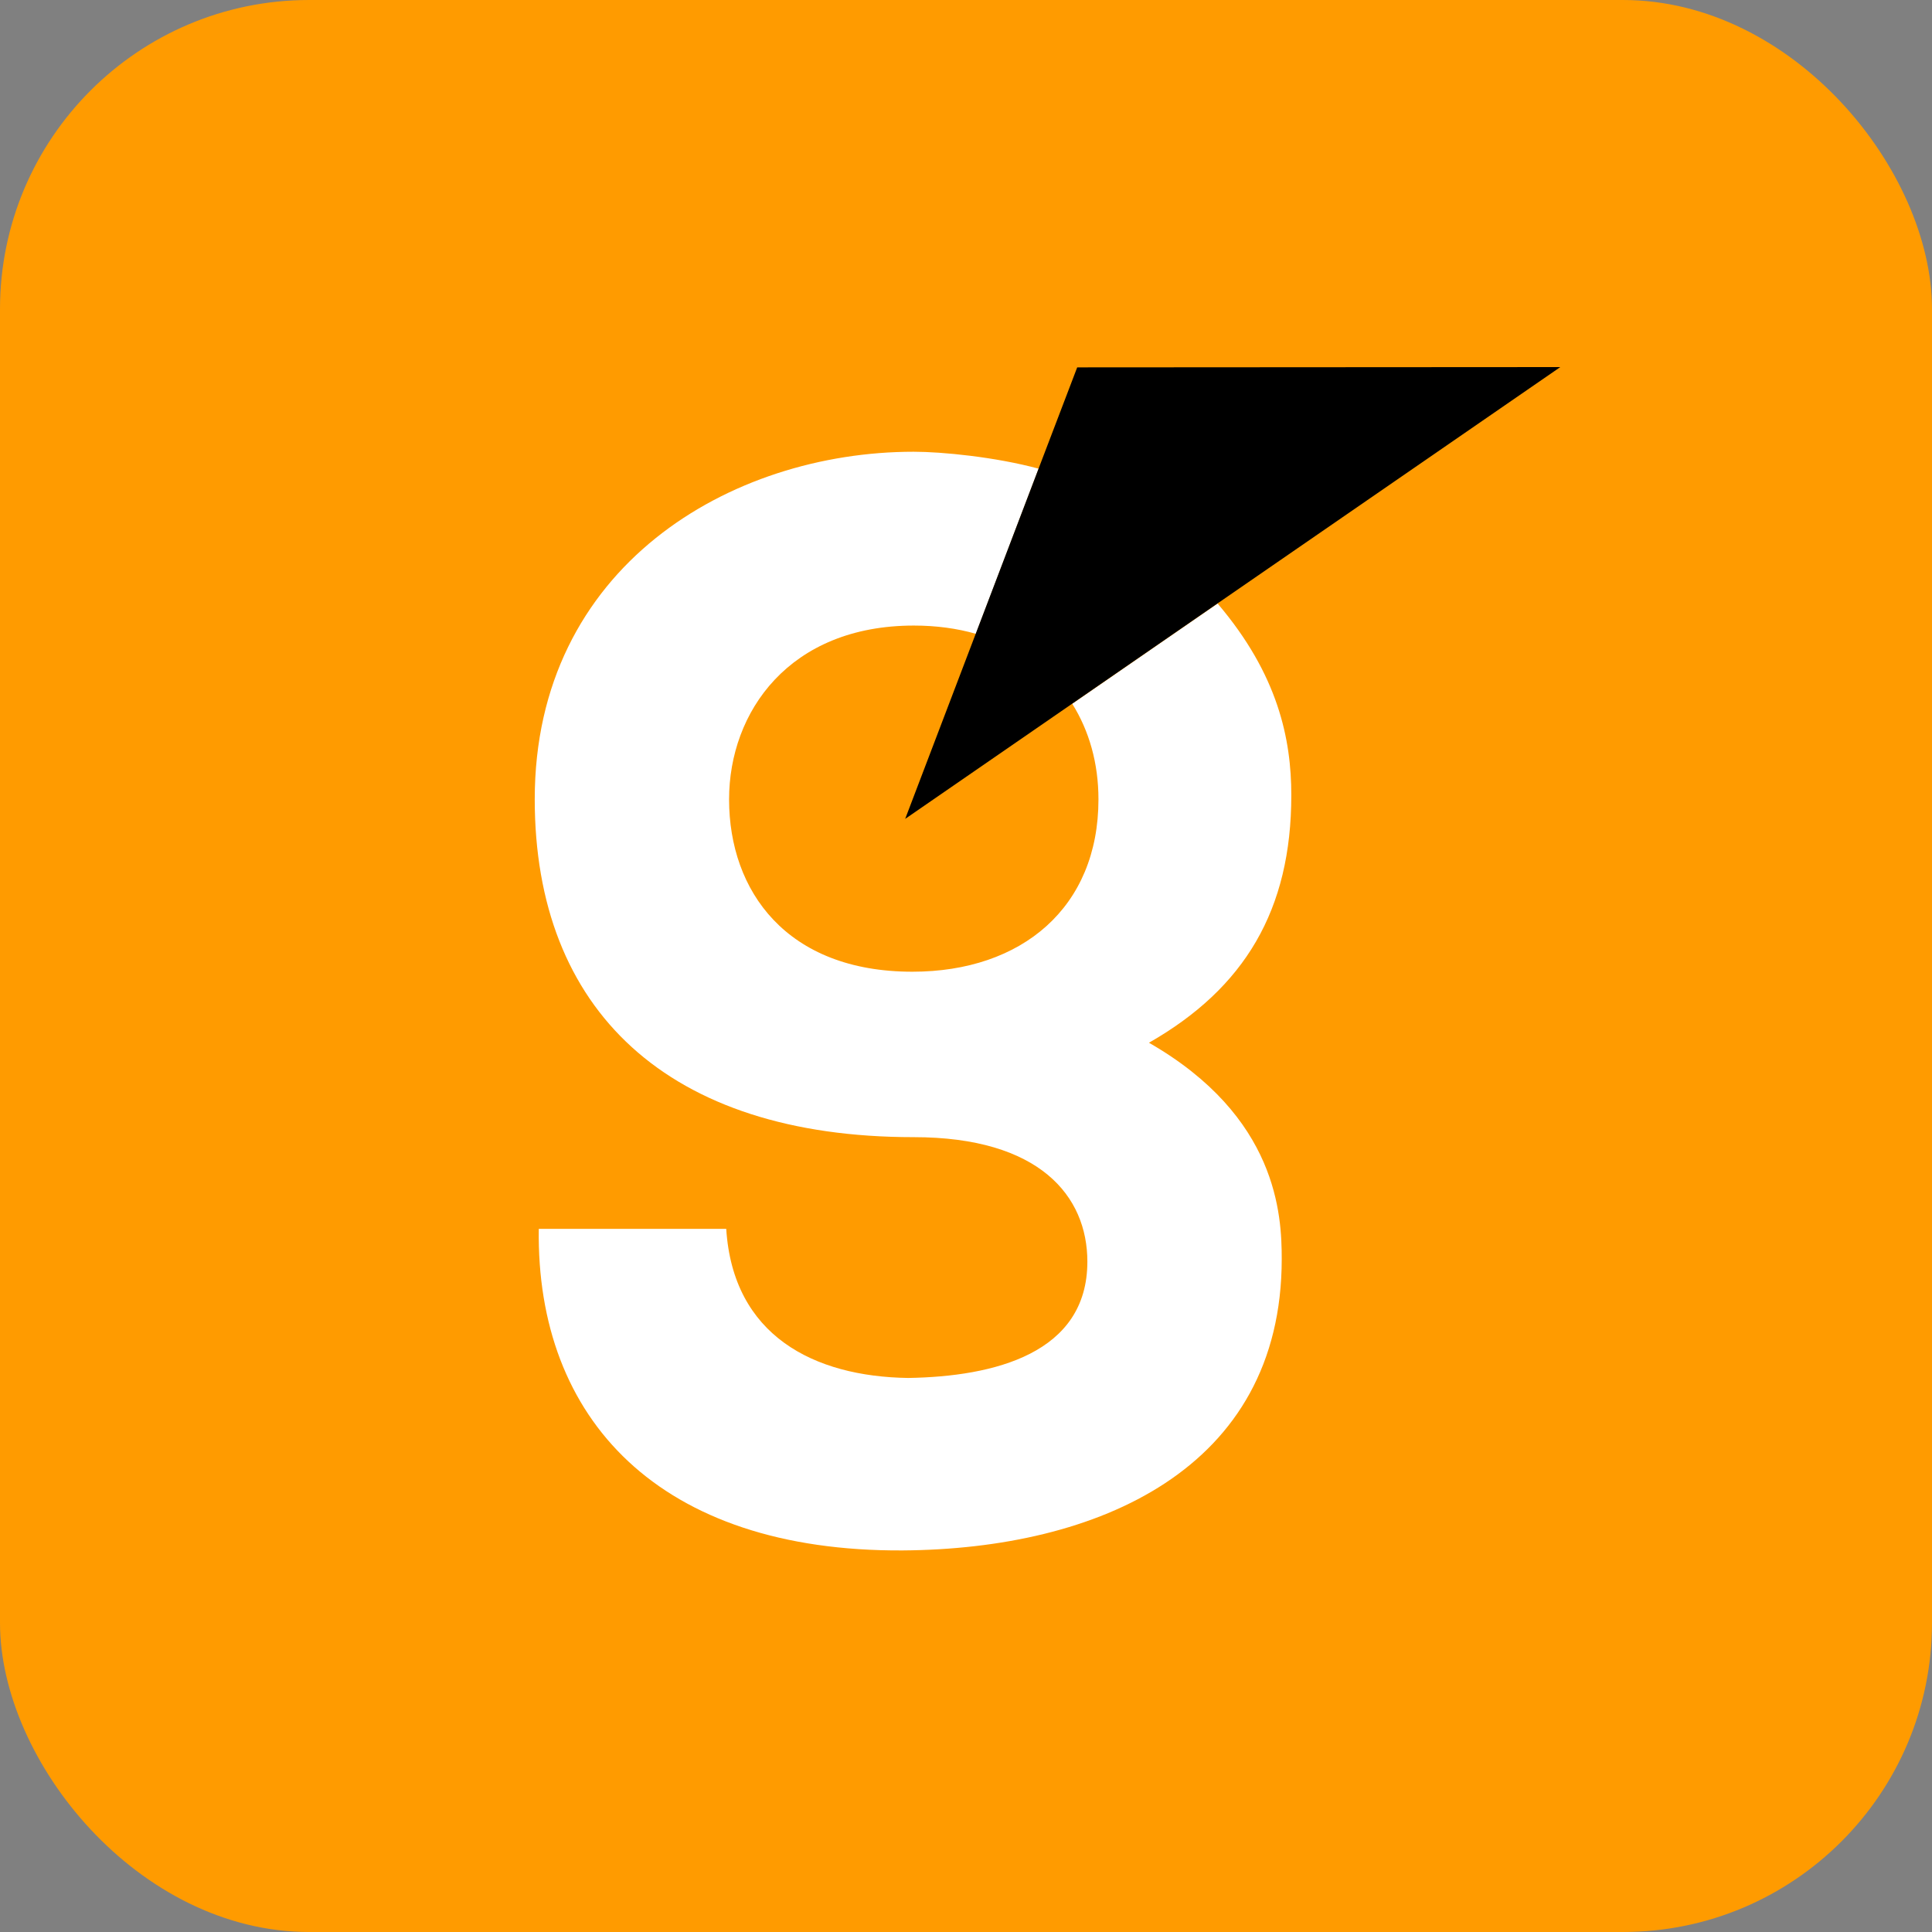
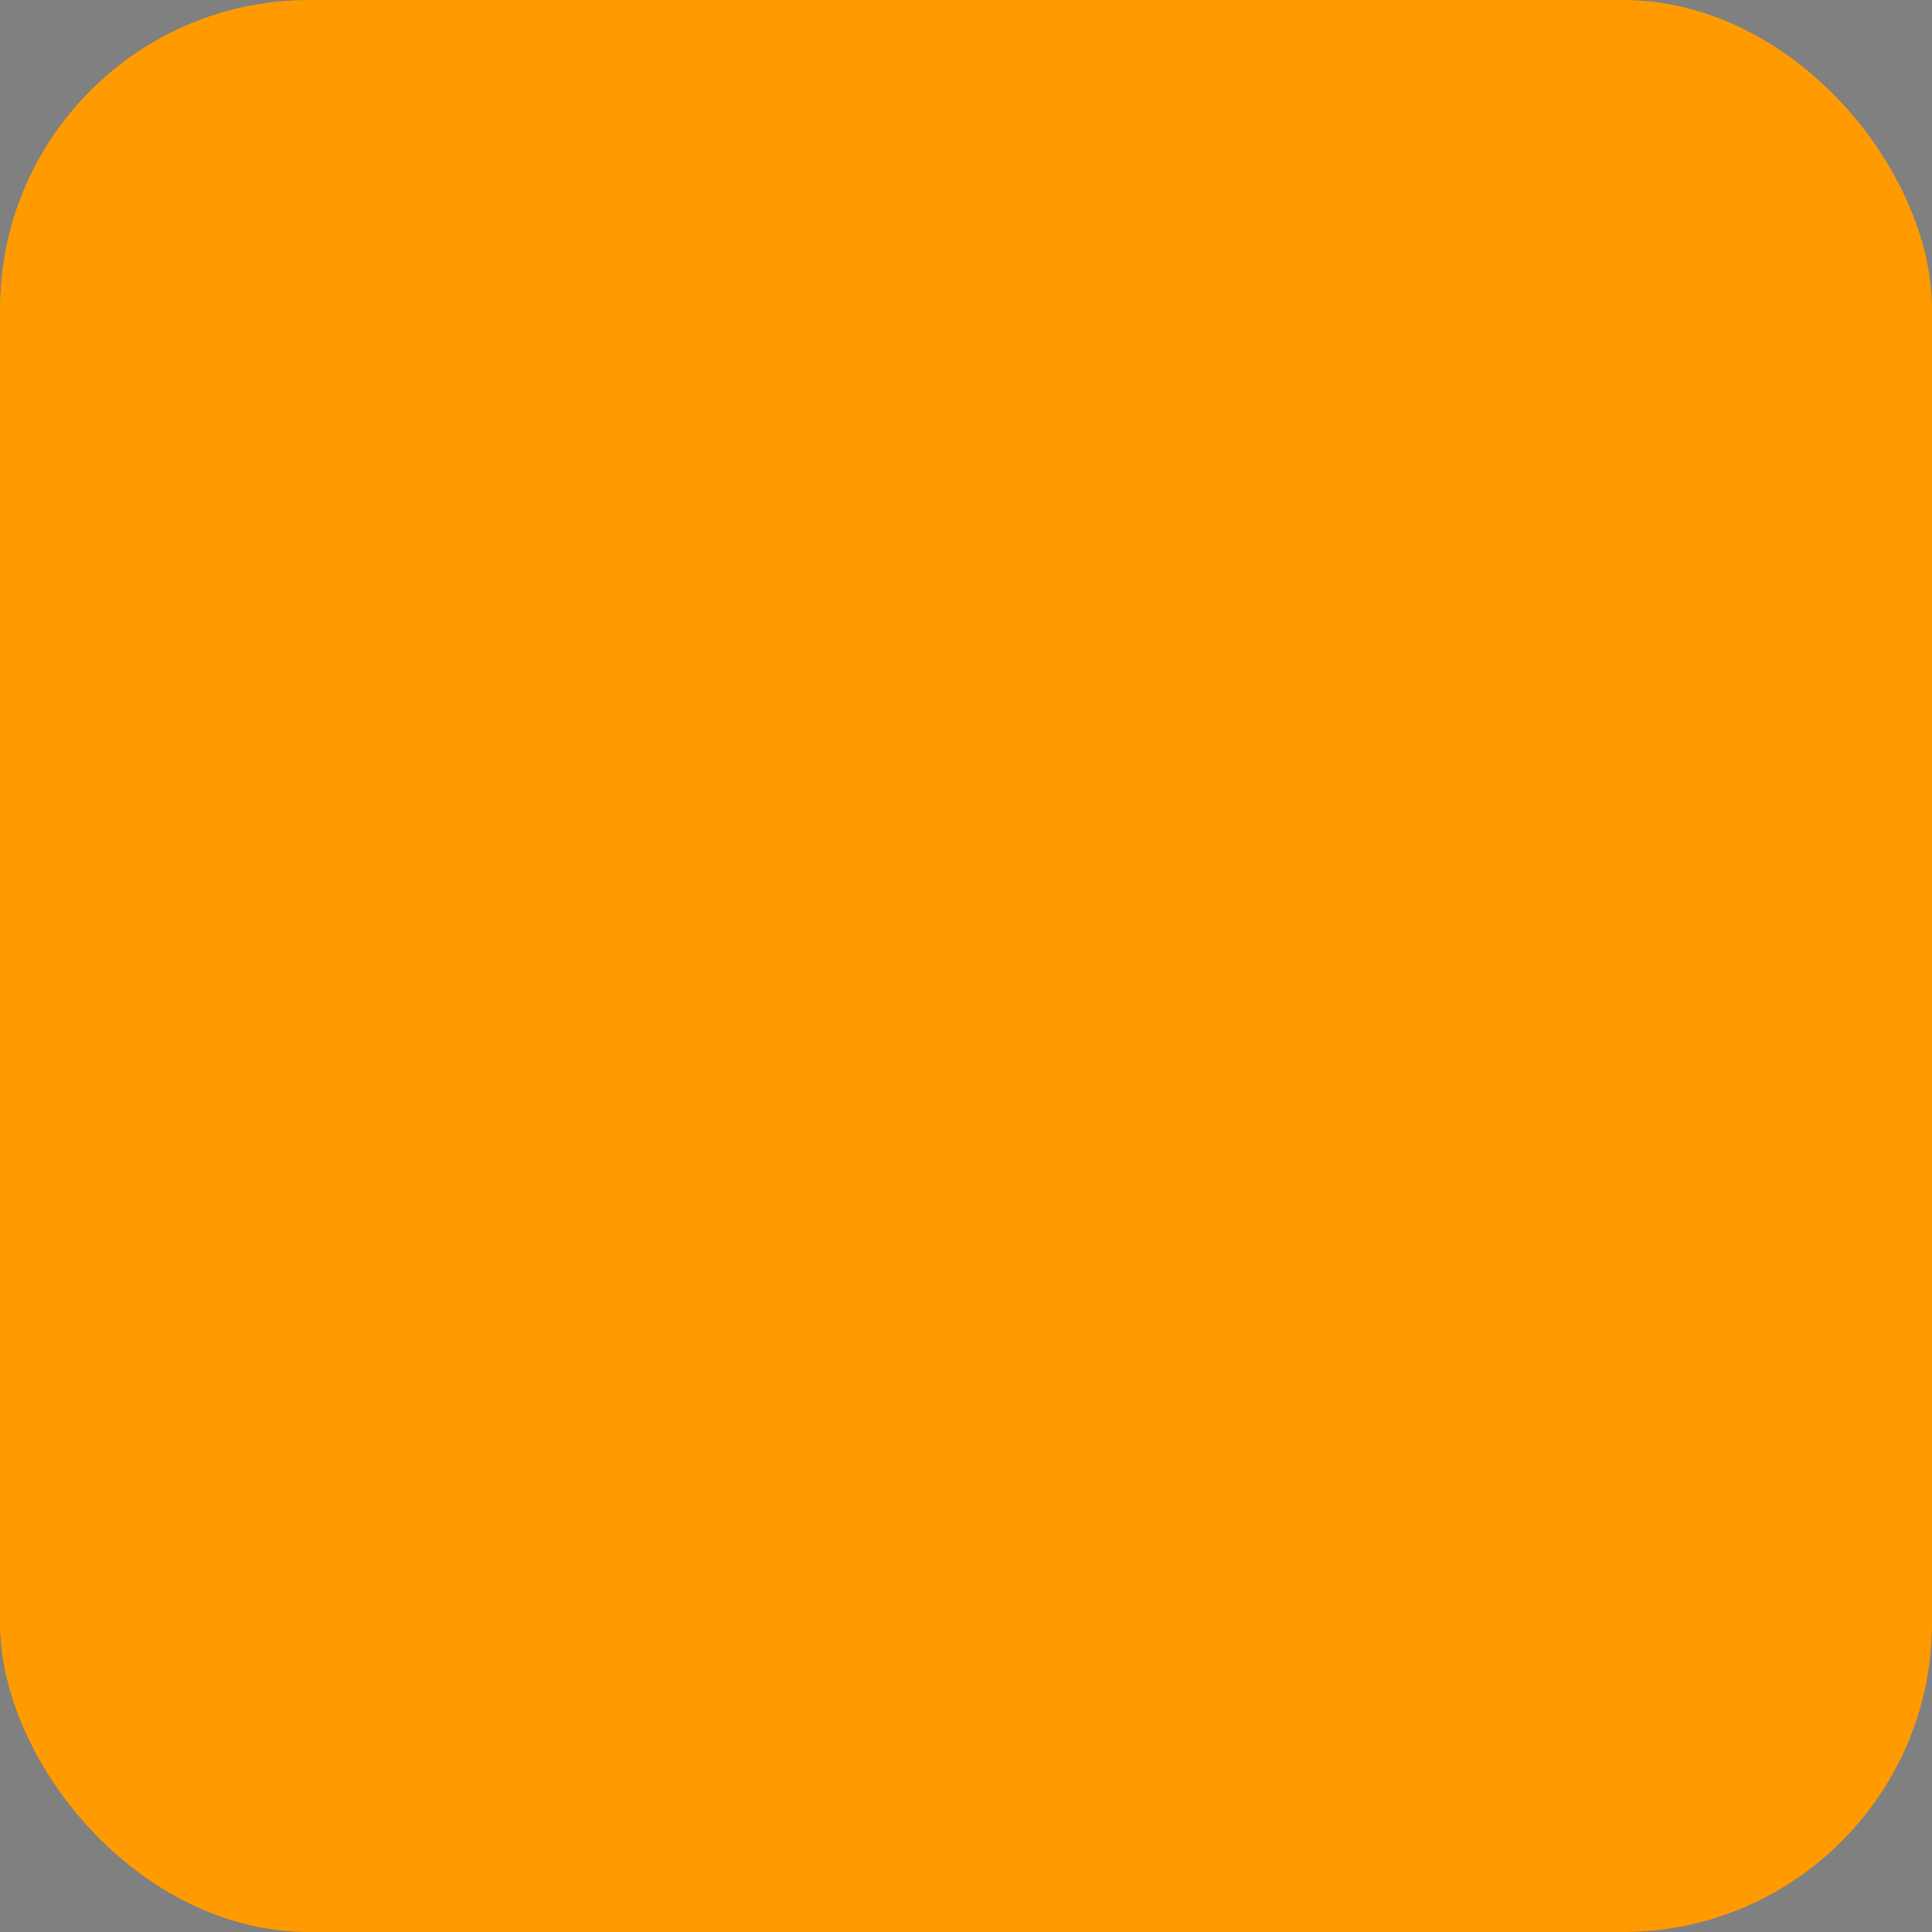
<svg xmlns="http://www.w3.org/2000/svg" width="100" height="100" viewBox="0 0 100 100" fill="none">
  <rect x="0" y="0" width="100" height="100" fill="#808080" stroke="none" />
  <rect width="100" height="100" rx="16" fill="#FF9B00" />
-   <path d="M66.838 41.159C66.838 38.274 66.163 34.923 63.022 31.239L55.499 36.428C56.375 37.824 56.856 39.507 56.856 41.376C56.856 46.968 52.893 50.296 47.223 50.296C40.708 50.296 37.737 46.115 37.737 41.376C37.737 36.847 40.855 32.379 47.301 32.379C48.464 32.379 49.534 32.527 50.512 32.806L53.761 24.259C51.528 23.654 48.759 23.382 47.293 23.382C37.807 23.382 27.678 29.331 27.678 41.369C27.678 52.274 34.55 58.859 47.293 58.859C53.808 58.859 56.282 61.907 56.282 65.304C56.282 70.051 51.466 71.253 47.006 71.323C42.12 71.253 37.939 69.128 37.59 63.605H27.887C27.747 73.448 34.115 80.32 46.727 80.25C56.779 80.18 66.342 76.069 66.342 65.164C66.342 62.9 66.132 57.796 59.47 53.972C64.426 51.141 66.838 47.1 66.838 41.159Z" fill="white" />
-   <path d="M46.852 42.385L55.5 36.42L63.023 31.231L80.761 19L55.756 19.015L53.755 24.259L50.505 32.798L46.852 42.385Z" fill="black" />
</svg>